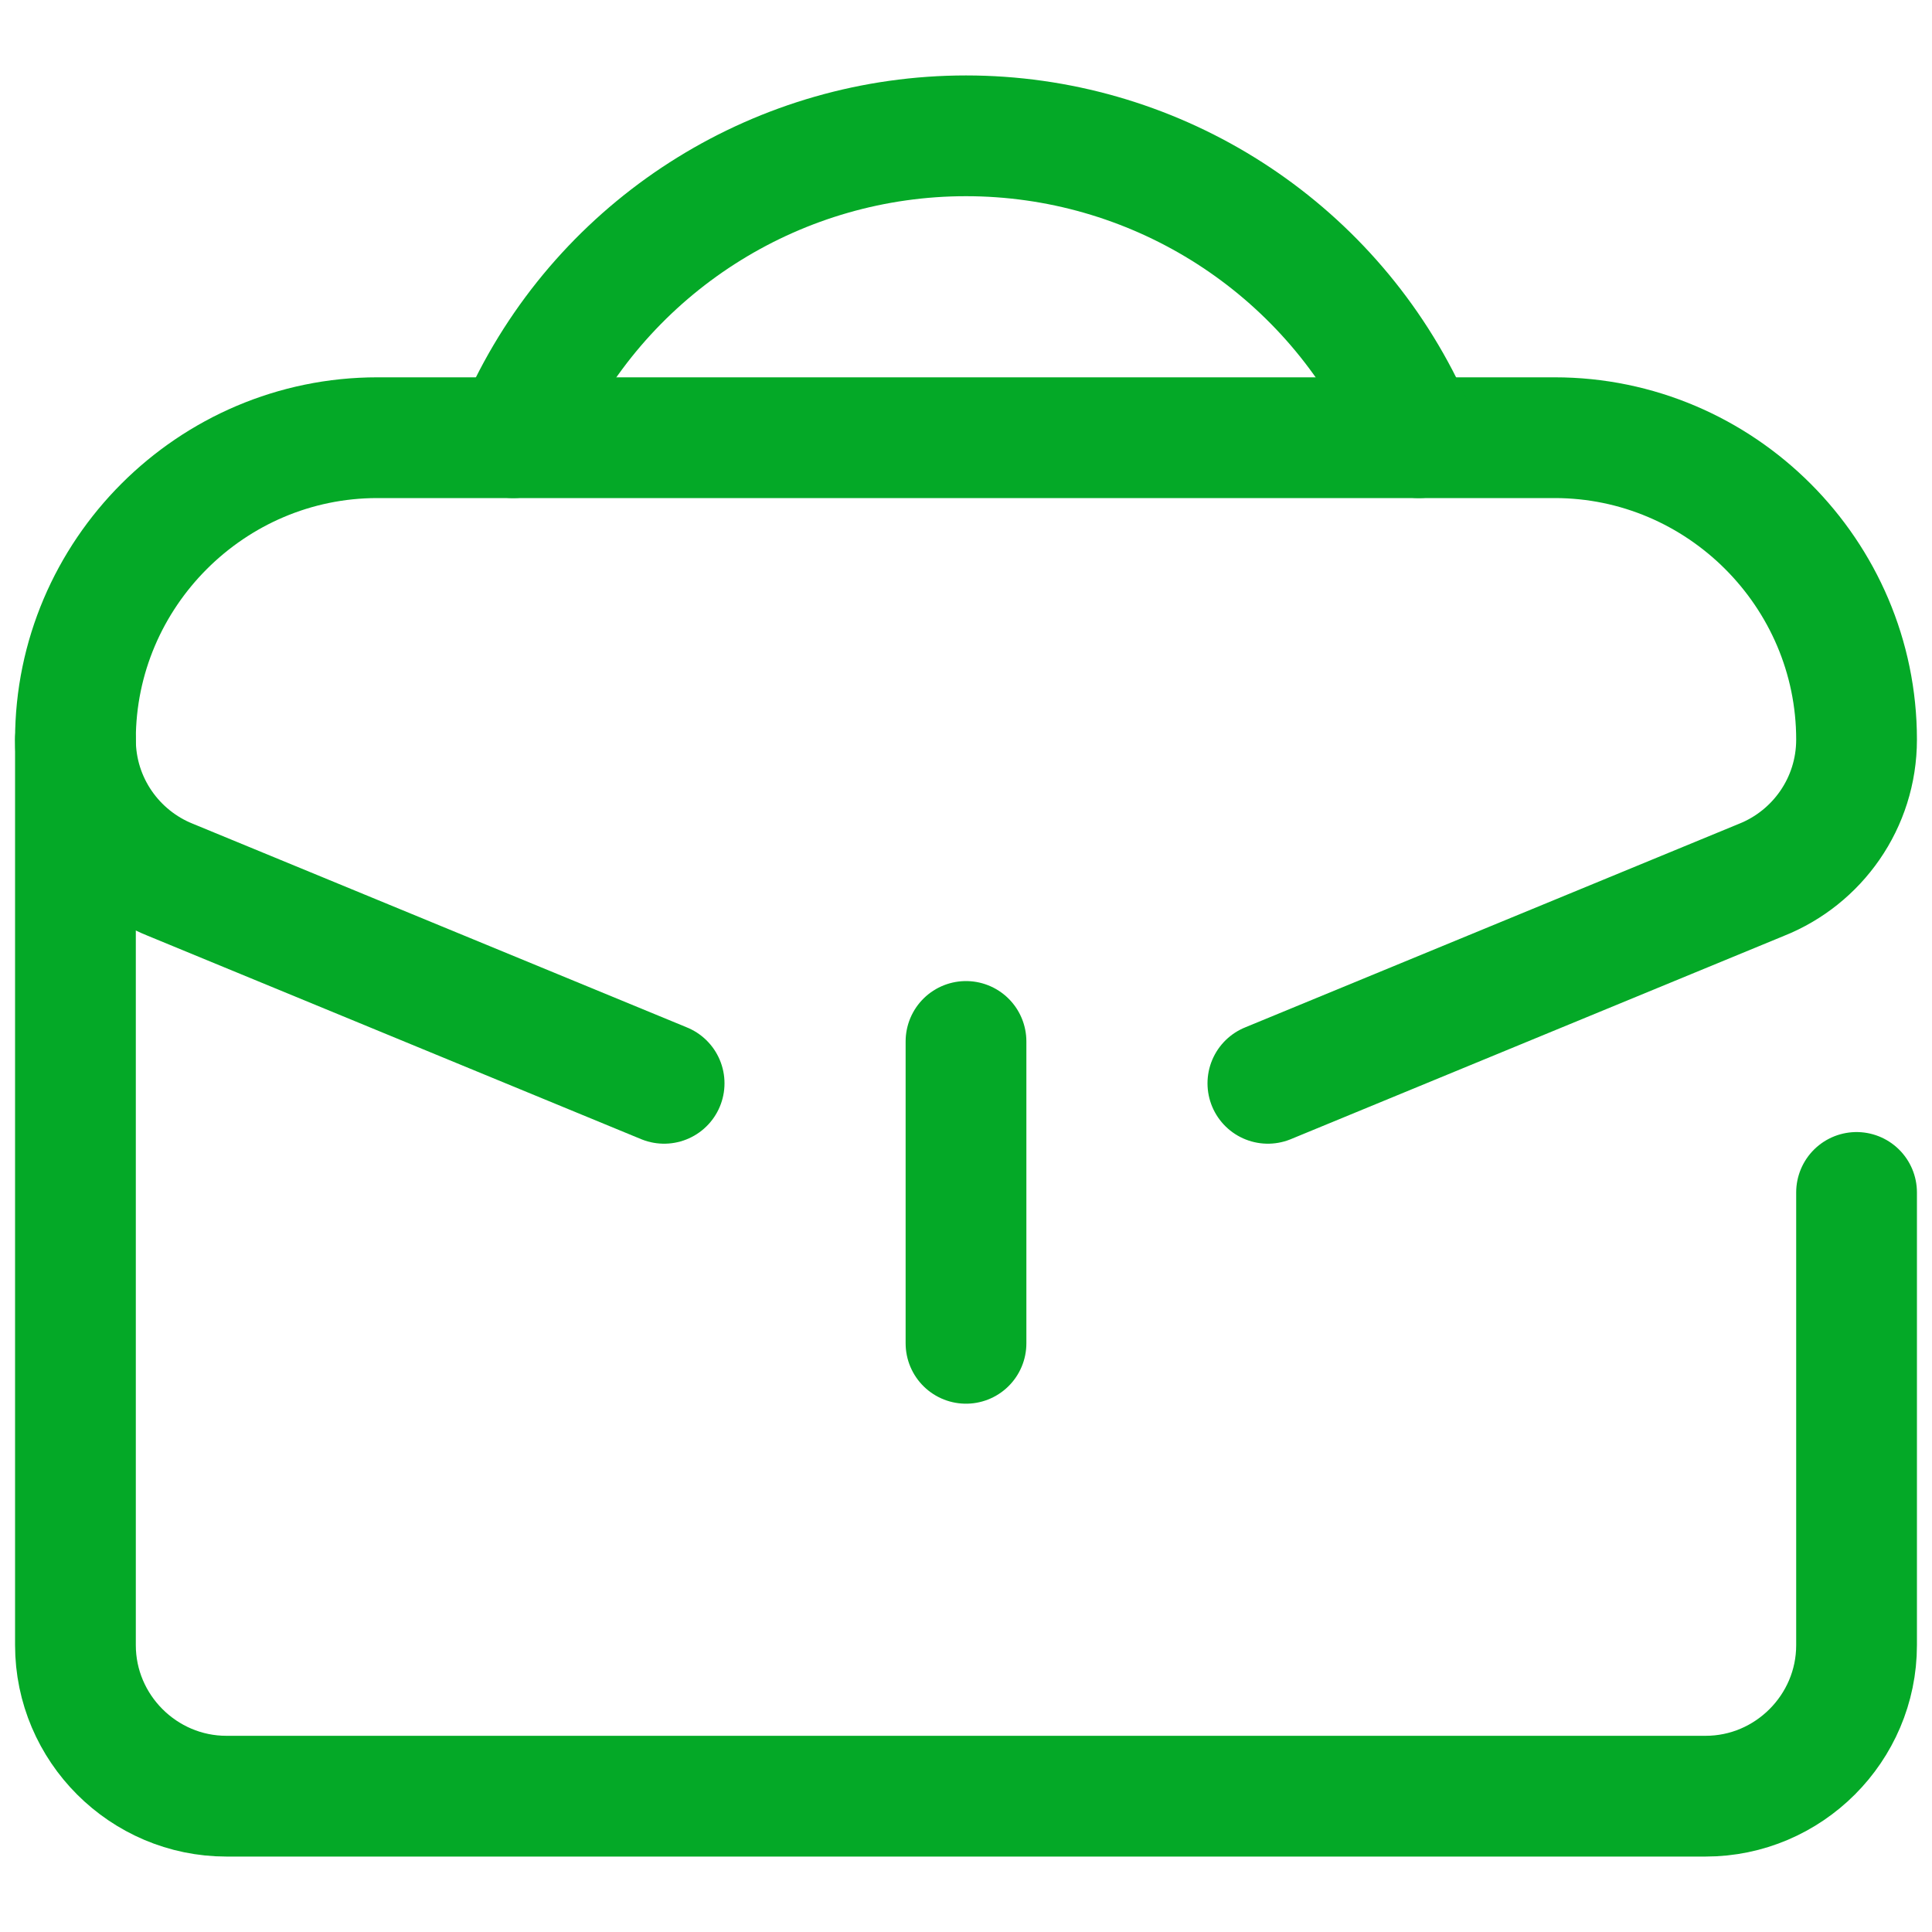
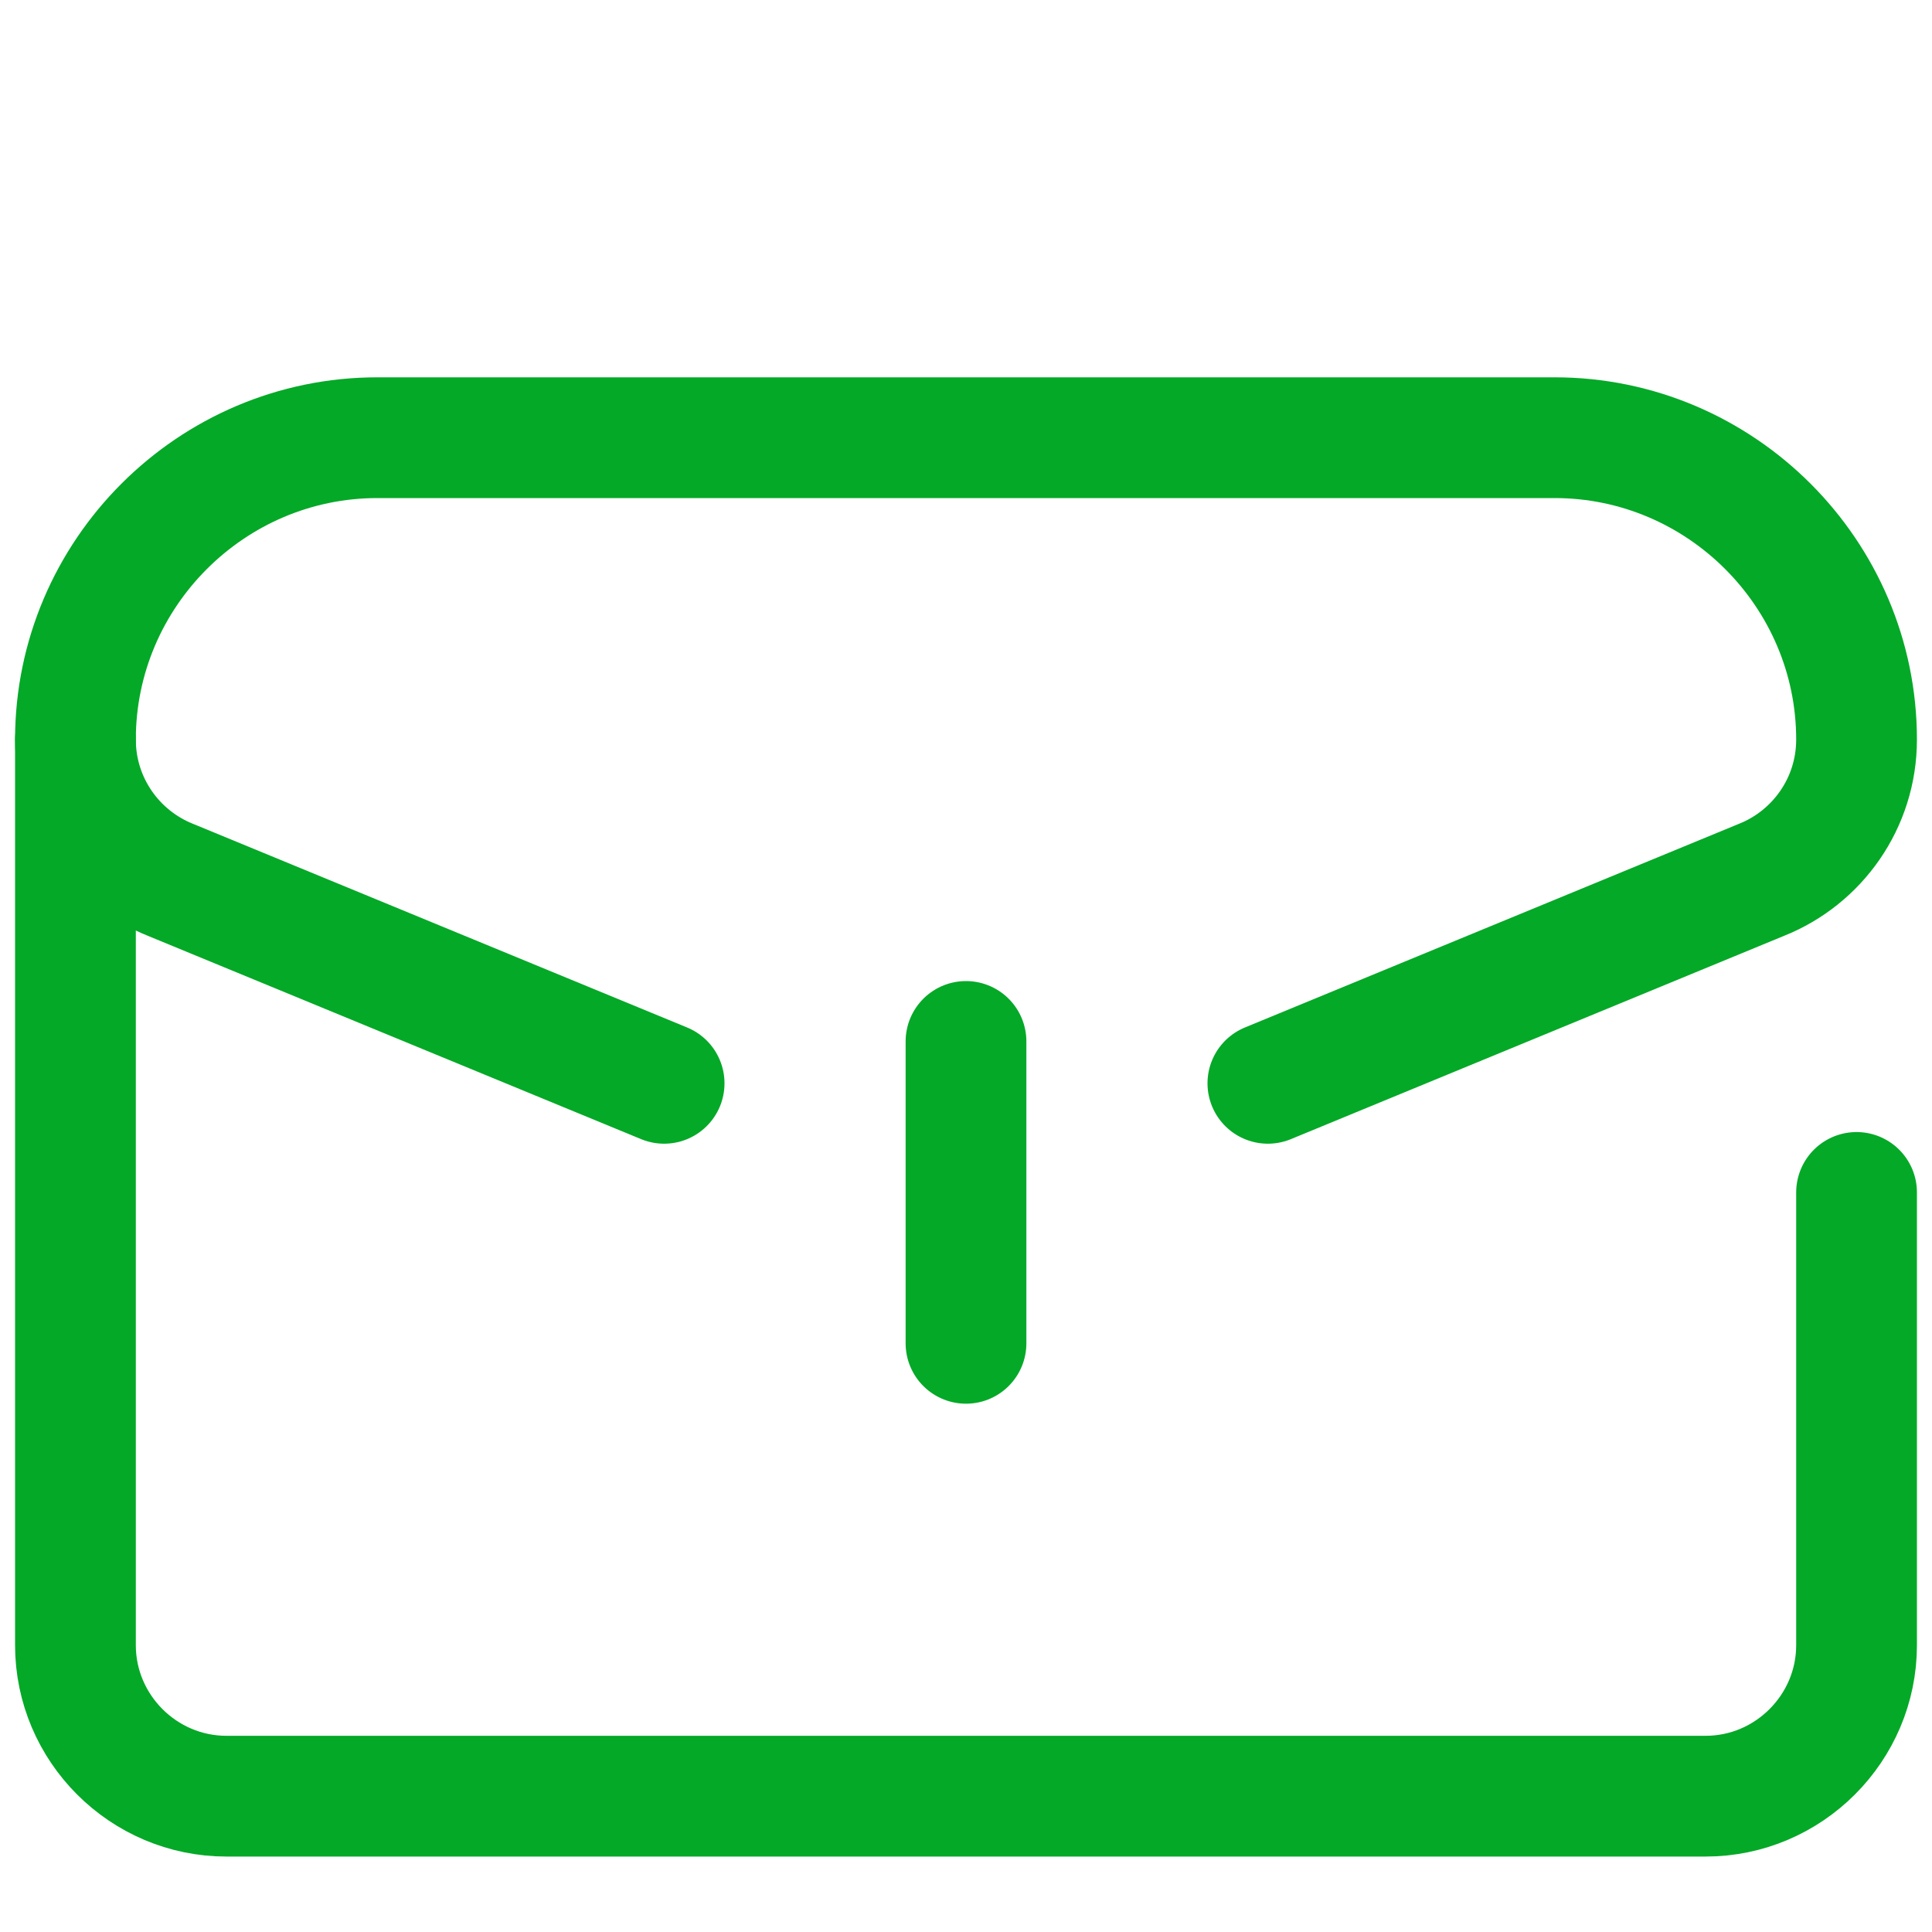
<svg xmlns="http://www.w3.org/2000/svg" width="40" height="40" viewBox="0 0 40 40" fill="none">
  <g id="bag 1">
    <g id="Bag">
      <g id="Group">
        <g id="Group_2">
          <path id="Vector" d="M38.438 24.688V34.062C38.438 35.781 37.031 37.188 35.312 37.188H4.688C2.969 37.188 1.562 35.781 1.562 34.062V15.312C1.562 11.875 4.375 9.062 7.812 9.062H32.188C35.625 9.062 38.438 11.875 38.438 15.312C38.438 16.628 37.624 17.755 36.472 18.215L26.25 22.429" stroke="#04A927" stroke-width="2.5" stroke-miterlimit="10" stroke-linecap="round" stroke-linejoin="round" />
-           <path id="Vector_2" d="M10.625 9.062L10.955 8.403C12.668 4.977 16.17 2.812 20 2.812C23.83 2.812 27.332 4.977 29.045 8.403L29.375 9.062" stroke="#04A927" stroke-width="2.5" stroke-miterlimit="10" stroke-linecap="round" stroke-linejoin="round" />
          <path id="Vector_3" d="M13.75 22.429L3.527 18.215C2.376 17.755 1.562 16.628 1.562 15.312" stroke="#04A927" stroke-width="2.5" stroke-miterlimit="10" stroke-linecap="round" stroke-linejoin="round" />
          <path id="Vector_4" d="M20 21.562V27.812" stroke="#04A927" stroke-width="2.5" stroke-miterlimit="10" stroke-linecap="round" stroke-linejoin="round" />
        </g>
      </g>
    </g>
  </g>
</svg>